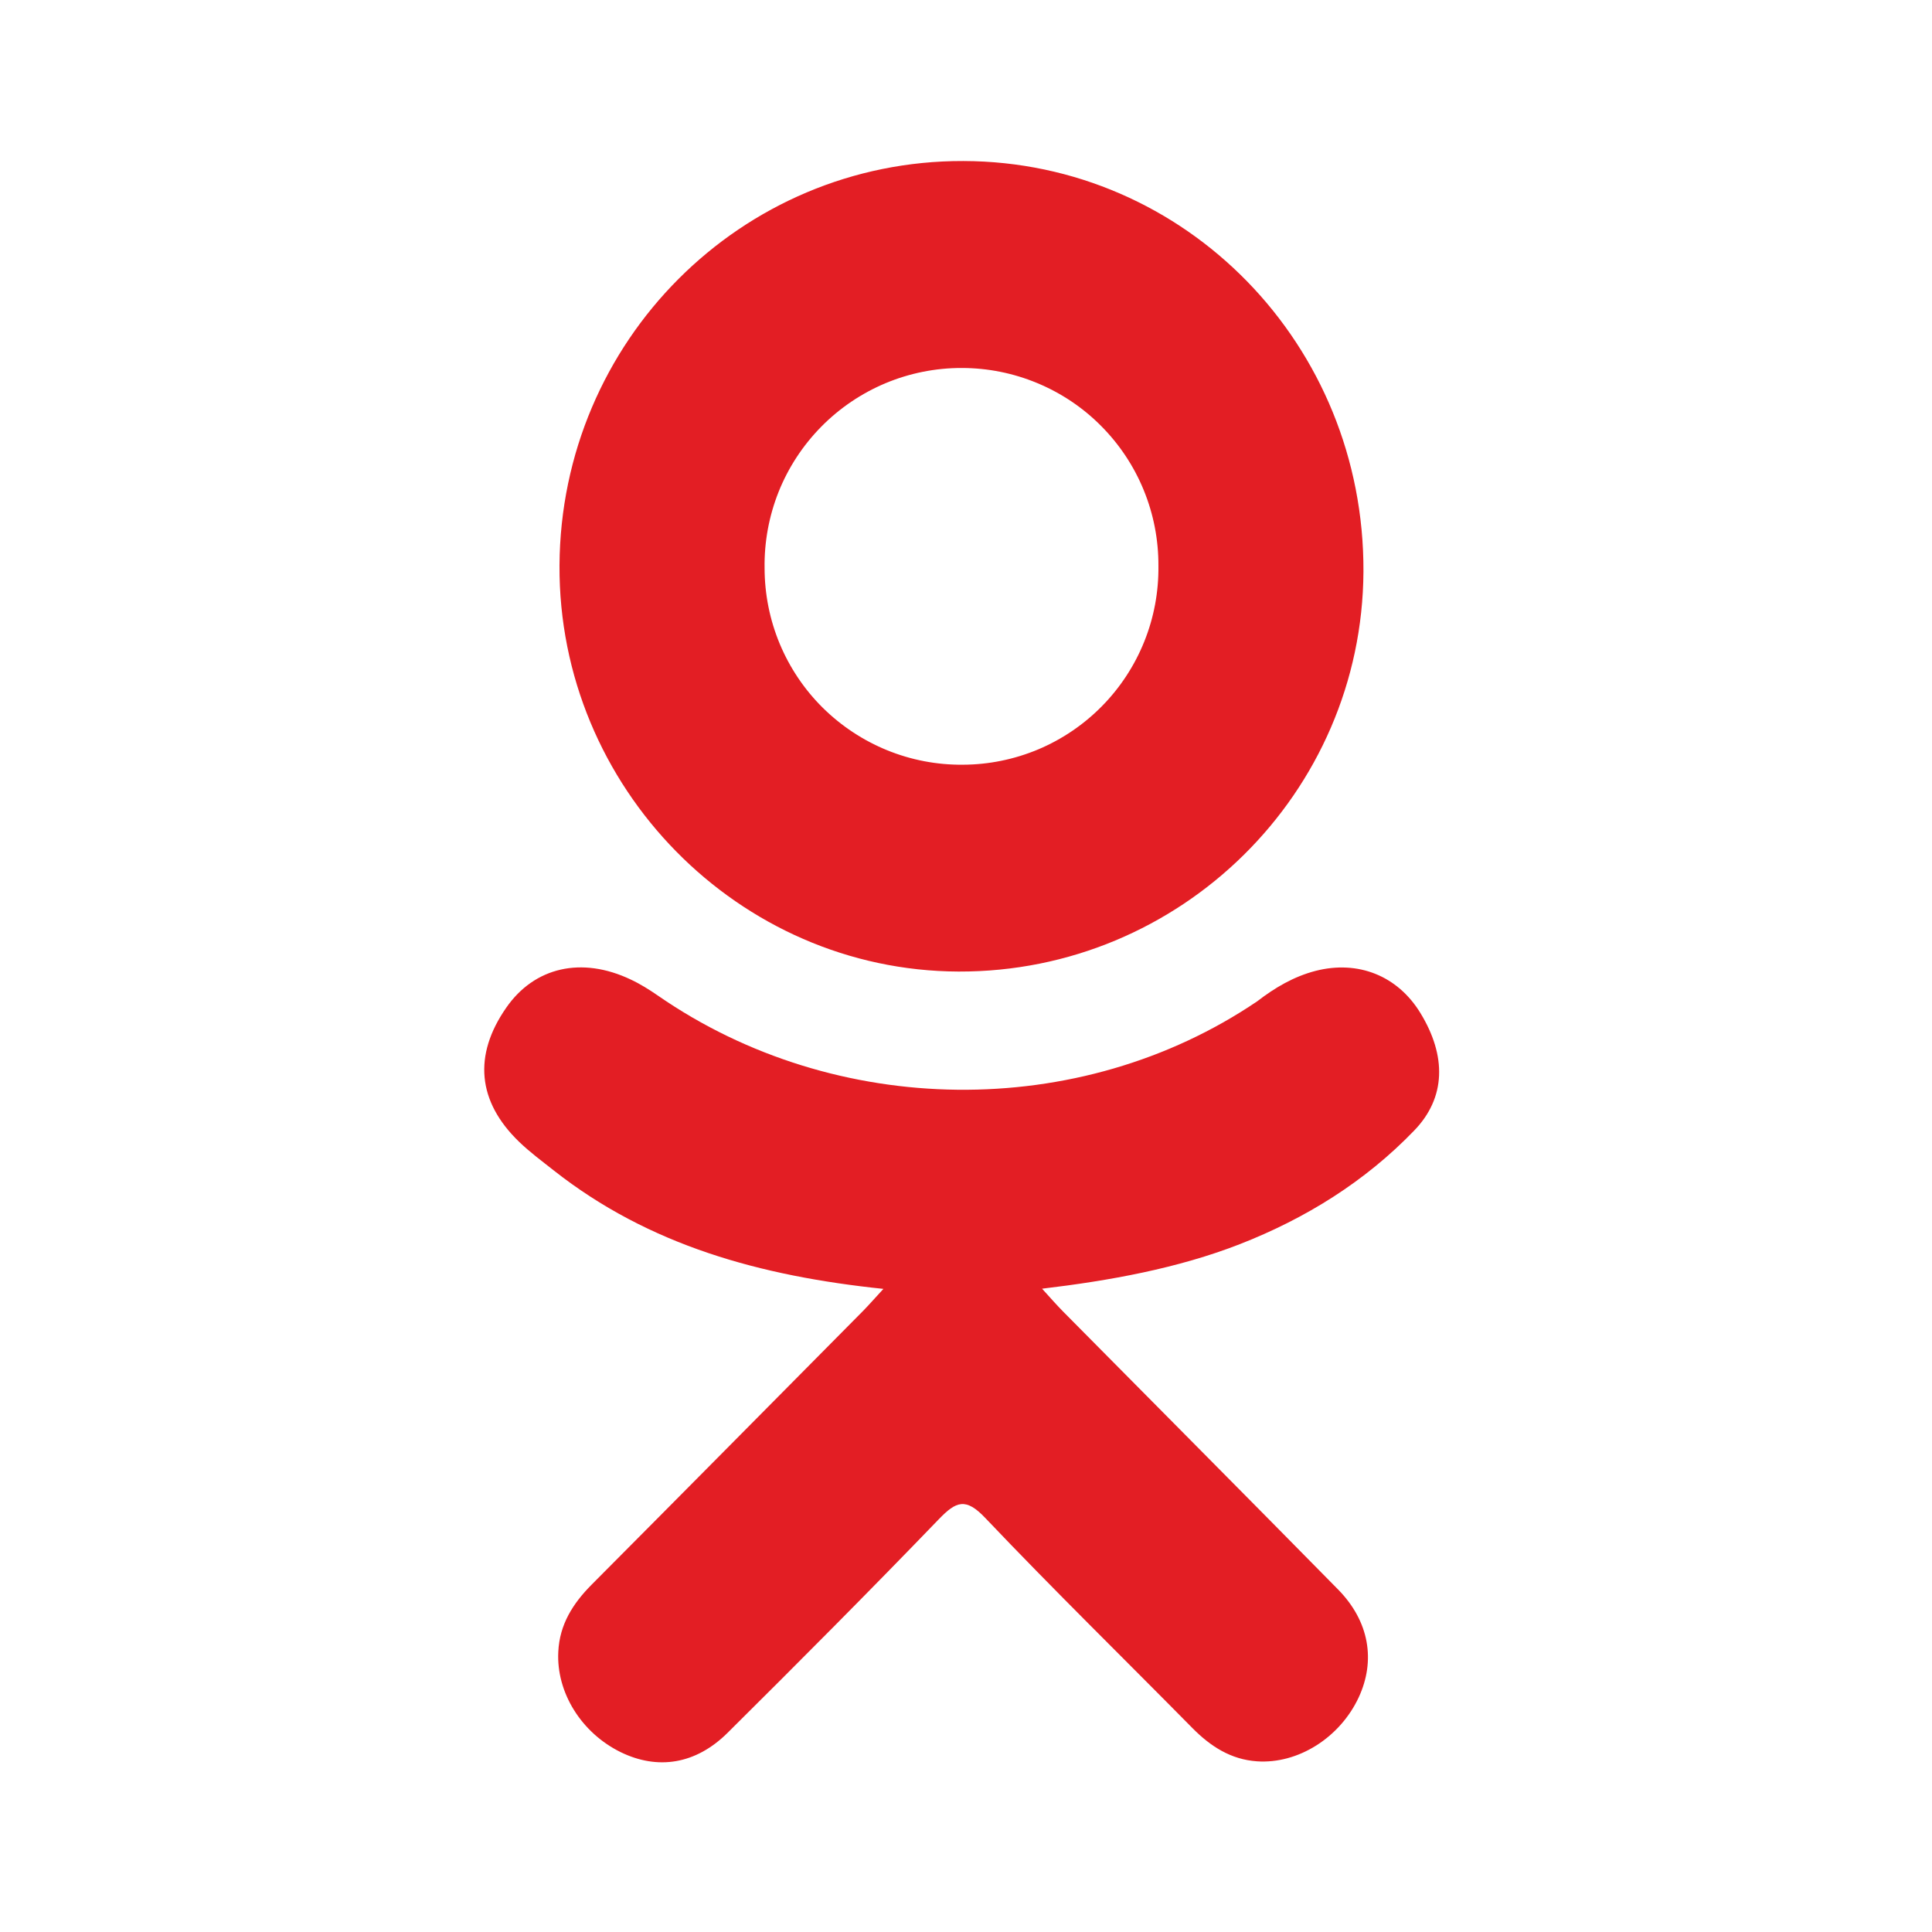
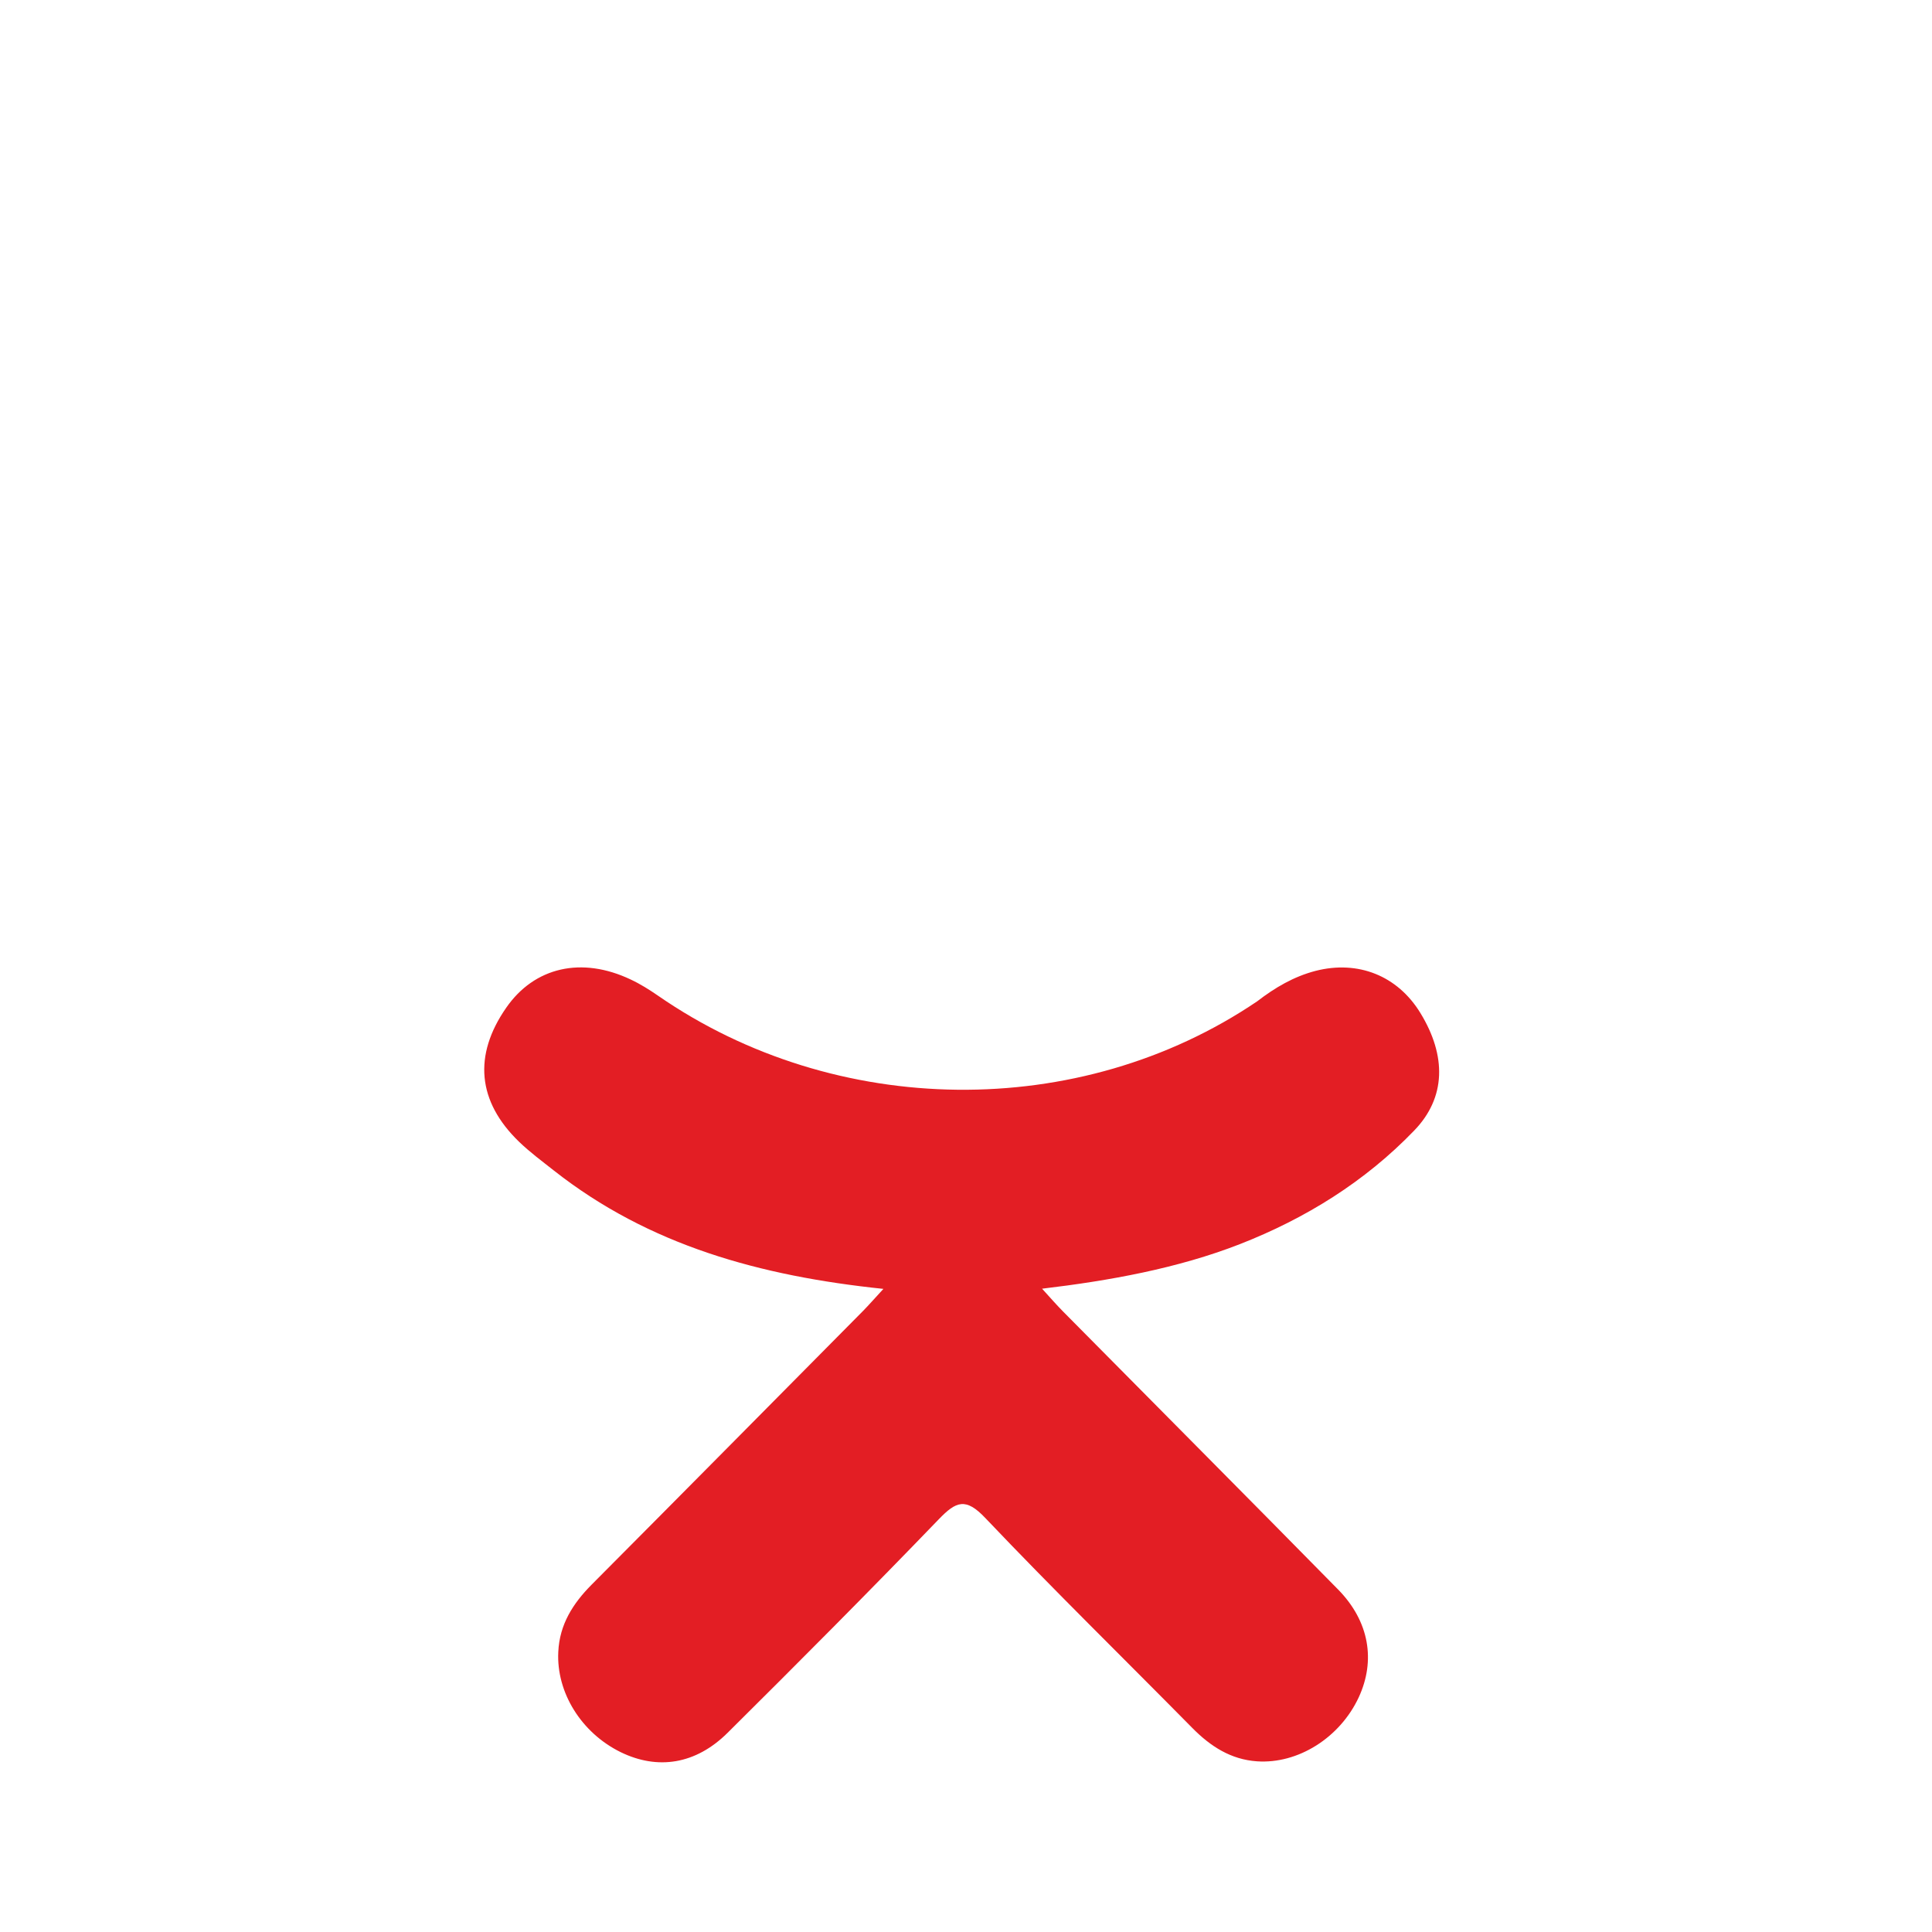
<svg xmlns="http://www.w3.org/2000/svg" width="32" height="32" viewBox="0 0 32 32" fill="none">
  <path d="M14.632 21.348C12.591 21.135 10.749 20.628 9.173 19.387C8.977 19.232 8.775 19.083 8.597 18.911C7.907 18.244 7.837 17.479 8.384 16.692C8.851 16.017 9.635 15.837 10.449 16.225C10.607 16.299 10.756 16.393 10.901 16.493C13.839 18.525 17.875 18.581 20.823 16.585C21.116 16.359 21.428 16.175 21.789 16.081C22.493 15.9 23.149 16.16 23.527 16.78C23.959 17.487 23.953 18.18 23.421 18.728C22.607 19.572 21.625 20.181 20.536 20.607C19.505 21.009 18.376 21.212 17.26 21.345C17.428 21.531 17.508 21.621 17.613 21.728C19.129 23.261 20.653 24.791 22.165 26.329C22.68 26.855 22.788 27.504 22.504 28.115C22.193 28.781 21.5 29.22 20.819 29.173C20.388 29.143 20.052 28.927 19.752 28.624C18.608 27.464 17.443 26.325 16.321 25.144C15.995 24.8 15.837 24.865 15.549 25.164C14.399 26.357 13.229 27.532 12.051 28.701C11.523 29.225 10.893 29.32 10.28 29.021C9.629 28.701 9.213 28.033 9.247 27.36C9.268 26.904 9.491 26.557 9.801 26.245C11.303 24.736 12.799 23.223 14.296 21.712C14.395 21.611 14.488 21.504 14.632 21.348Z" fill="#E31E24" />
-   <path d="M15.876 16.092C12.233 16.078 9.247 13.039 9.267 9.364C9.288 5.649 12.277 2.657 15.956 2.667C19.641 2.676 22.6 5.713 22.583 9.467C22.563 13.133 19.556 16.104 15.876 16.092ZM19.187 9.372C19.189 8.942 19.107 8.517 18.944 8.119C18.782 7.722 18.542 7.361 18.239 7.056C17.937 6.751 17.577 6.51 17.18 6.345C16.784 6.18 16.359 6.095 15.929 6.095C15.496 6.094 15.067 6.18 14.667 6.347C14.267 6.515 13.905 6.76 13.601 7.069C13.297 7.378 13.057 7.744 12.896 8.147C12.736 8.549 12.657 8.98 12.664 9.413C12.665 9.843 12.75 10.268 12.915 10.664C13.081 11.061 13.323 11.421 13.628 11.723C13.934 12.025 14.296 12.264 14.693 12.426C15.091 12.588 15.517 12.67 15.947 12.666C16.376 12.665 16.801 12.578 17.197 12.412C17.593 12.245 17.952 12.001 18.253 11.695C18.554 11.389 18.792 11.026 18.952 10.628C19.113 10.229 19.192 9.803 19.187 9.373V9.372Z" fill="#E31E24" />
</svg>